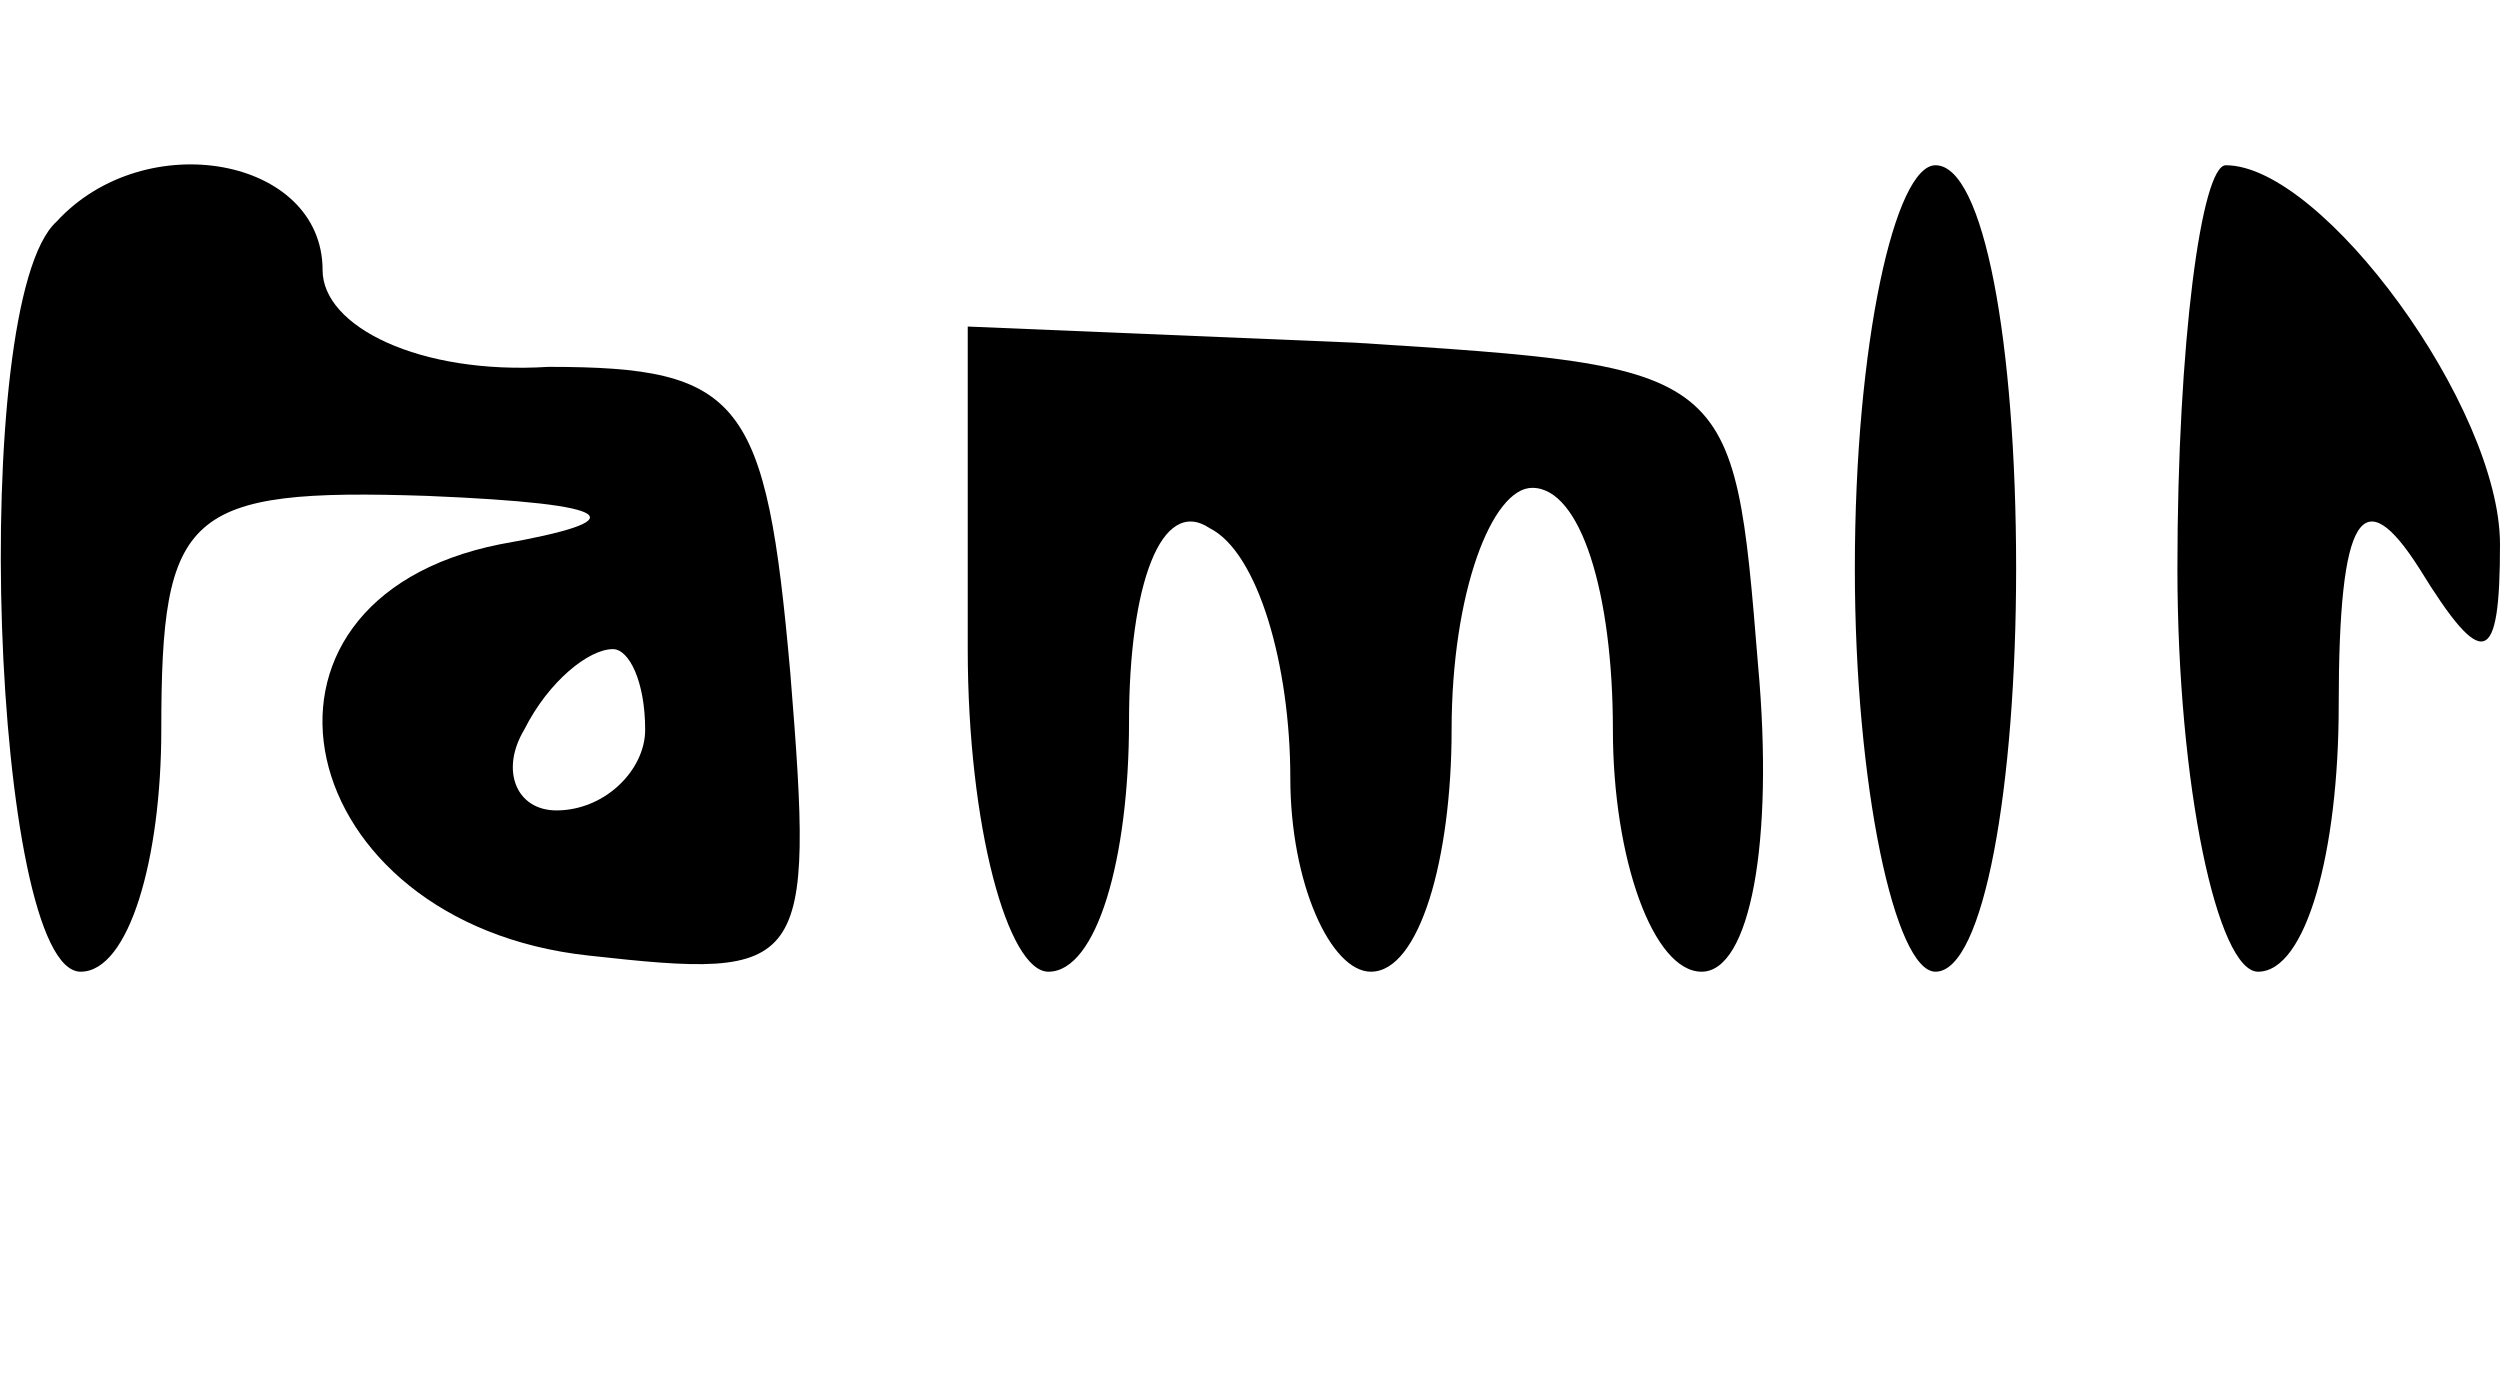
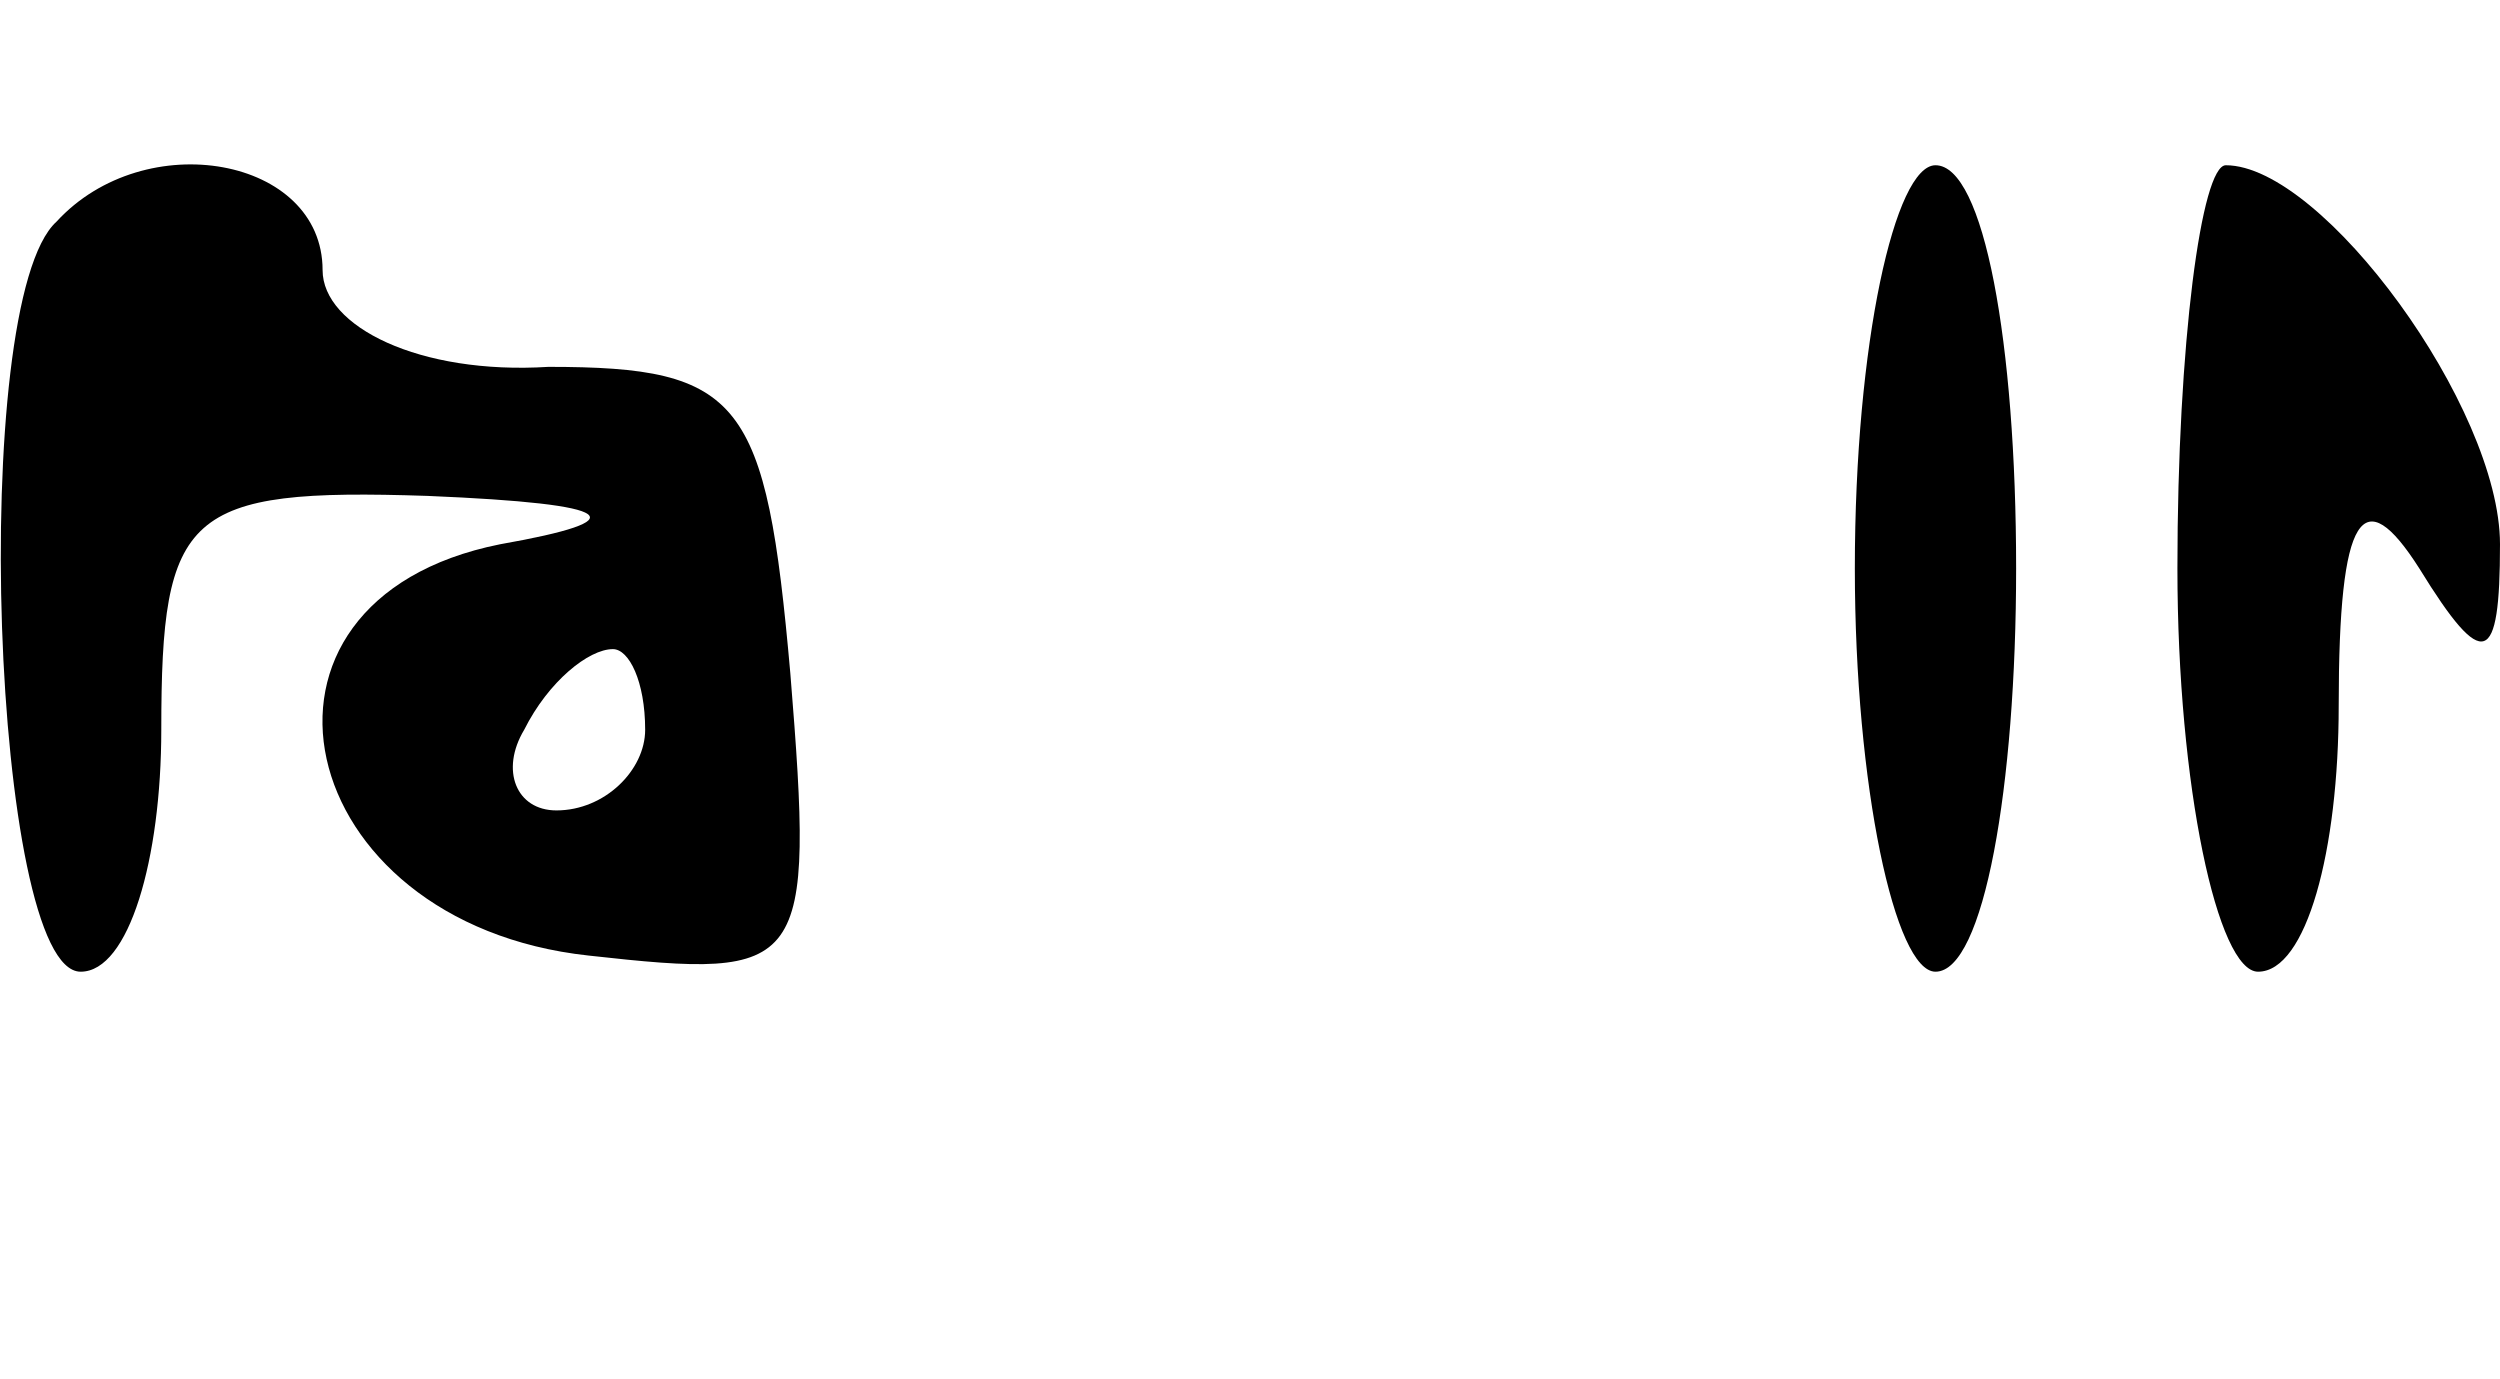
<svg xmlns="http://www.w3.org/2000/svg" version="1.0" width="8.03mm" height="4.429mm" viewBox="0 0 31 17" preserveAspectRatio="xMidYMid meet">
  <g transform="translate(0,17) scale(0.1,-0.1)" fill="#000000" stroke="none">
    <path d="M7 143 c-11 -10 -8 -93 3 -93 6 0 10 14 10 30 0 27 3 30 33 29 24 -1 26 -3 9 -6 -35 -7 -26 -47 11 -51 27 -3 28 -2 25 35 -3 34 -6 38 -30 38 -16 -1 -28 5 -28 12 0 14 -22 18 -33 6z m73 -63 c0 -5 -5 -10 -11 -10 -5 0 -7 5 -4 10 3 6 8 10 11 10 2 0 4 -4 4 -10z" />
    <path d="M230 100 c0 -27 5 -50 10 -50 6 0 10 23 10 50 0 28 -4 50 -10 50 -5 0 -10 -22 -10 -50z" />
    <path d="M270 100 c0 -27 5 -50 10 -50 6 0 10 15 10 33 0 24 3 28 10 17 8 -13 10 -12 10 3 0 17 -22 47 -34 47 -3 0 -6 -22 -6 -50z" />
-     <path d="M120 90 c0 -22 5 -40 10 -40 6 0 10 14 10 31 0 17 4 28 10 24 6 -3 10 -17 10 -31 0 -13 5 -24 10 -24 6 0 10 14 10 30 0 17 5 30 10 30 6 0 10 -13 10 -30 0 -16 5 -30 11 -30 6 0 9 16 7 38 -3 37 -3 37 -50 40 l-48 2 0 -40z" />
  </g>
</svg>